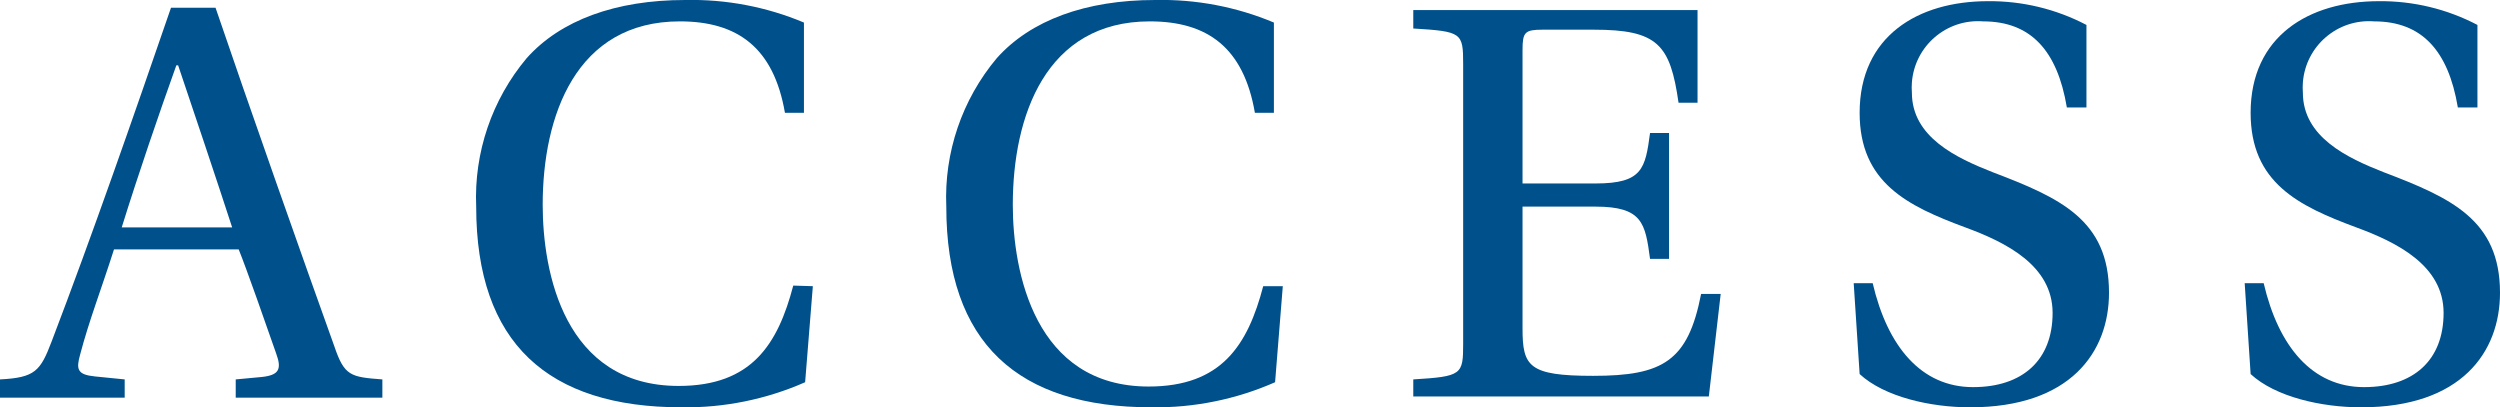
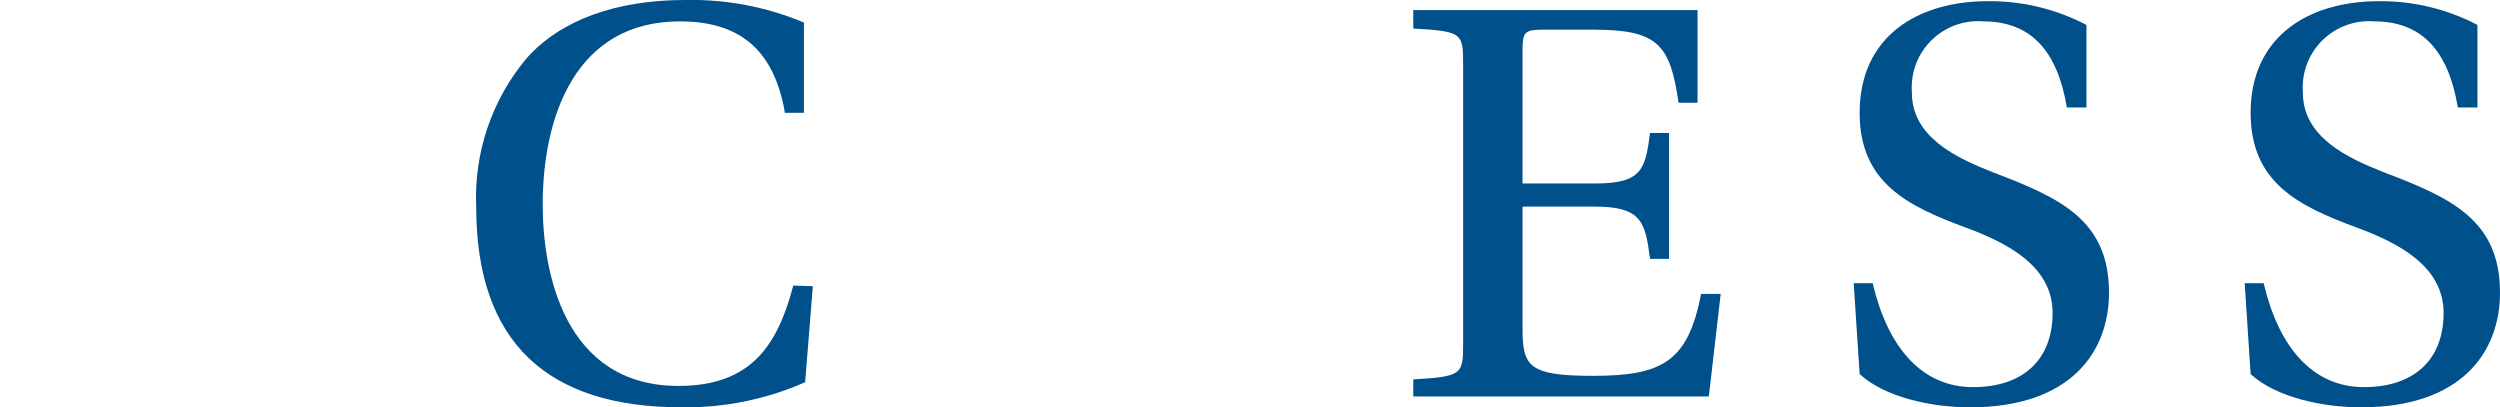
<svg xmlns="http://www.w3.org/2000/svg" width="168.42" height="27.44">
-   <path fill="#00508C" d="M15.88 26.79v-1.23l1.72-.16c1.2-.12 1.4-.52 1-1.6-.64-1.84-2-5.72-2.52-7h-8.4C6.84 19.44 6 21.6 5.4 23.88c-.28 1-.2 1.36 1 1.48l2 .2v1.23H0v-1.23C2.36 25.44 2.72 25 3.48 23 6.2 15.88 9 7.84 11.52.52h3c2.12 6.24 6 17.24 8 22.8.68 2 1.08 2.08 3.24 2.24v1.23h-9.88zM12 4.4h-.12c-1.16 3.24-2.52 7.2-3.68 10.92h7.44C14.76 12.6 12.84 6.88 12 4.4z" />
  <path fill="#00508C" d="M54.76 19.28l-.52 6.47c-2.62 1.154-5.458 1.73-8.32 1.69-9 0-13.84-4.32-13.84-13.52-.155-3.641 1.058-7.208 3.4-10C37.76 1.36 41.48 0 46.16 0c2.744-.06 5.47.457 8 1.52V7.6h-1.28c-.76-4.4-3.2-6.16-7.08-6.16-7 0-9.24 6.36-9.24 12.36 0 4.52 1.44 12.2 9.16 12.2 4.92 0 6.68-2.8 7.72-6.76l1.32.04z" />
-   <path fill="#00508C" d="M86.42 19.28l-.52 6.47c-2.62 1.154-5.458 1.73-8.32 1.69-9 0-13.83-4.32-13.83-13.52-.155-3.641 1.058-7.208 3.4-10C69.43 1.36 73.15 0 77.82 0c2.744-.06 5.47.457 8 1.52V7.6h-1.28c-.76-4.4-3.2-6.16-7.08-6.16-7 0-9.23 6.36-9.23 12.36 0 4.52 1.48 12.24 9.15 12.24 4.92 0 6.68-2.8 7.72-6.76h1.32z" />
  <path fill="#00508C" d="M98.57 4.32c0-2.12-.08-2.2-3.36-2.4V.68h19.15v6.24h-1.28C112.52 3 111.68 2 107.37 2h-3.44c-1.2 0-1.36.16-1.36 1.36v9h4.92c3.16 0 3.35-1 3.67-3.4h1.28v8.48h-1.28c-.32-2.4-.51-3.52-3.67-3.52h-4.92v8.2c0 2.56.4 3.2 4.76 3.2 4.71 0 6.39-1 7.27-5.52h1.32l-.8 6.91H95.21v-1.15c3.28-.2 3.36-.32 3.36-2.4V4.32z" />
  <path fill="#00508C" d="M139.24 7.24c-.64-3.84-2.44-5.8-5.64-5.8-2.461-.19-4.61 1.652-4.8 4.114-.018.228-.018.458 0 .686 0 3 3 4.4 5.44 5.36 4.52 1.72 7.84 3.2 7.84 8.12 0 4-2.6 7.72-9.36 7.72-2.64 0-5.76-.69-7.44-2.24l-.4-6.12h1.28c1 4.28 3.28 7 6.76 7 3.32 0 5.36-1.8 5.36-5s-3.16-4.76-5.88-5.76c-3.88-1.44-7.12-3-7.12-7.72 0-5.16 3.92-7.52 8.64-7.52 2.311-.023 4.593.527 6.64 1.6v5.56h-1.32z" />
  <path fill="#00508C" d="M165.58 7.24c-.64-3.84-2.44-5.8-5.64-5.8-2.461-.19-4.61 1.652-4.8 4.114-.018.228-.018.458 0 .686 0 3 3 4.4 5.44 5.36 4.52 1.72 7.84 3.2 7.84 8.12 0 4-2.6 7.72-9.36 7.72-2.64 0-5.76-.69-7.44-2.24l-.4-6.12h1.28c1 4.28 3.28 7 6.76 7 3.32 0 5.36-1.8 5.36-5s-3.16-4.76-5.88-5.76c-3.88-1.44-7.12-3-7.12-7.72 0-5.16 3.92-7.52 8.64-7.52 2.311-.023 4.593.527 6.64 1.6v5.56h-1.32z" />
</svg>